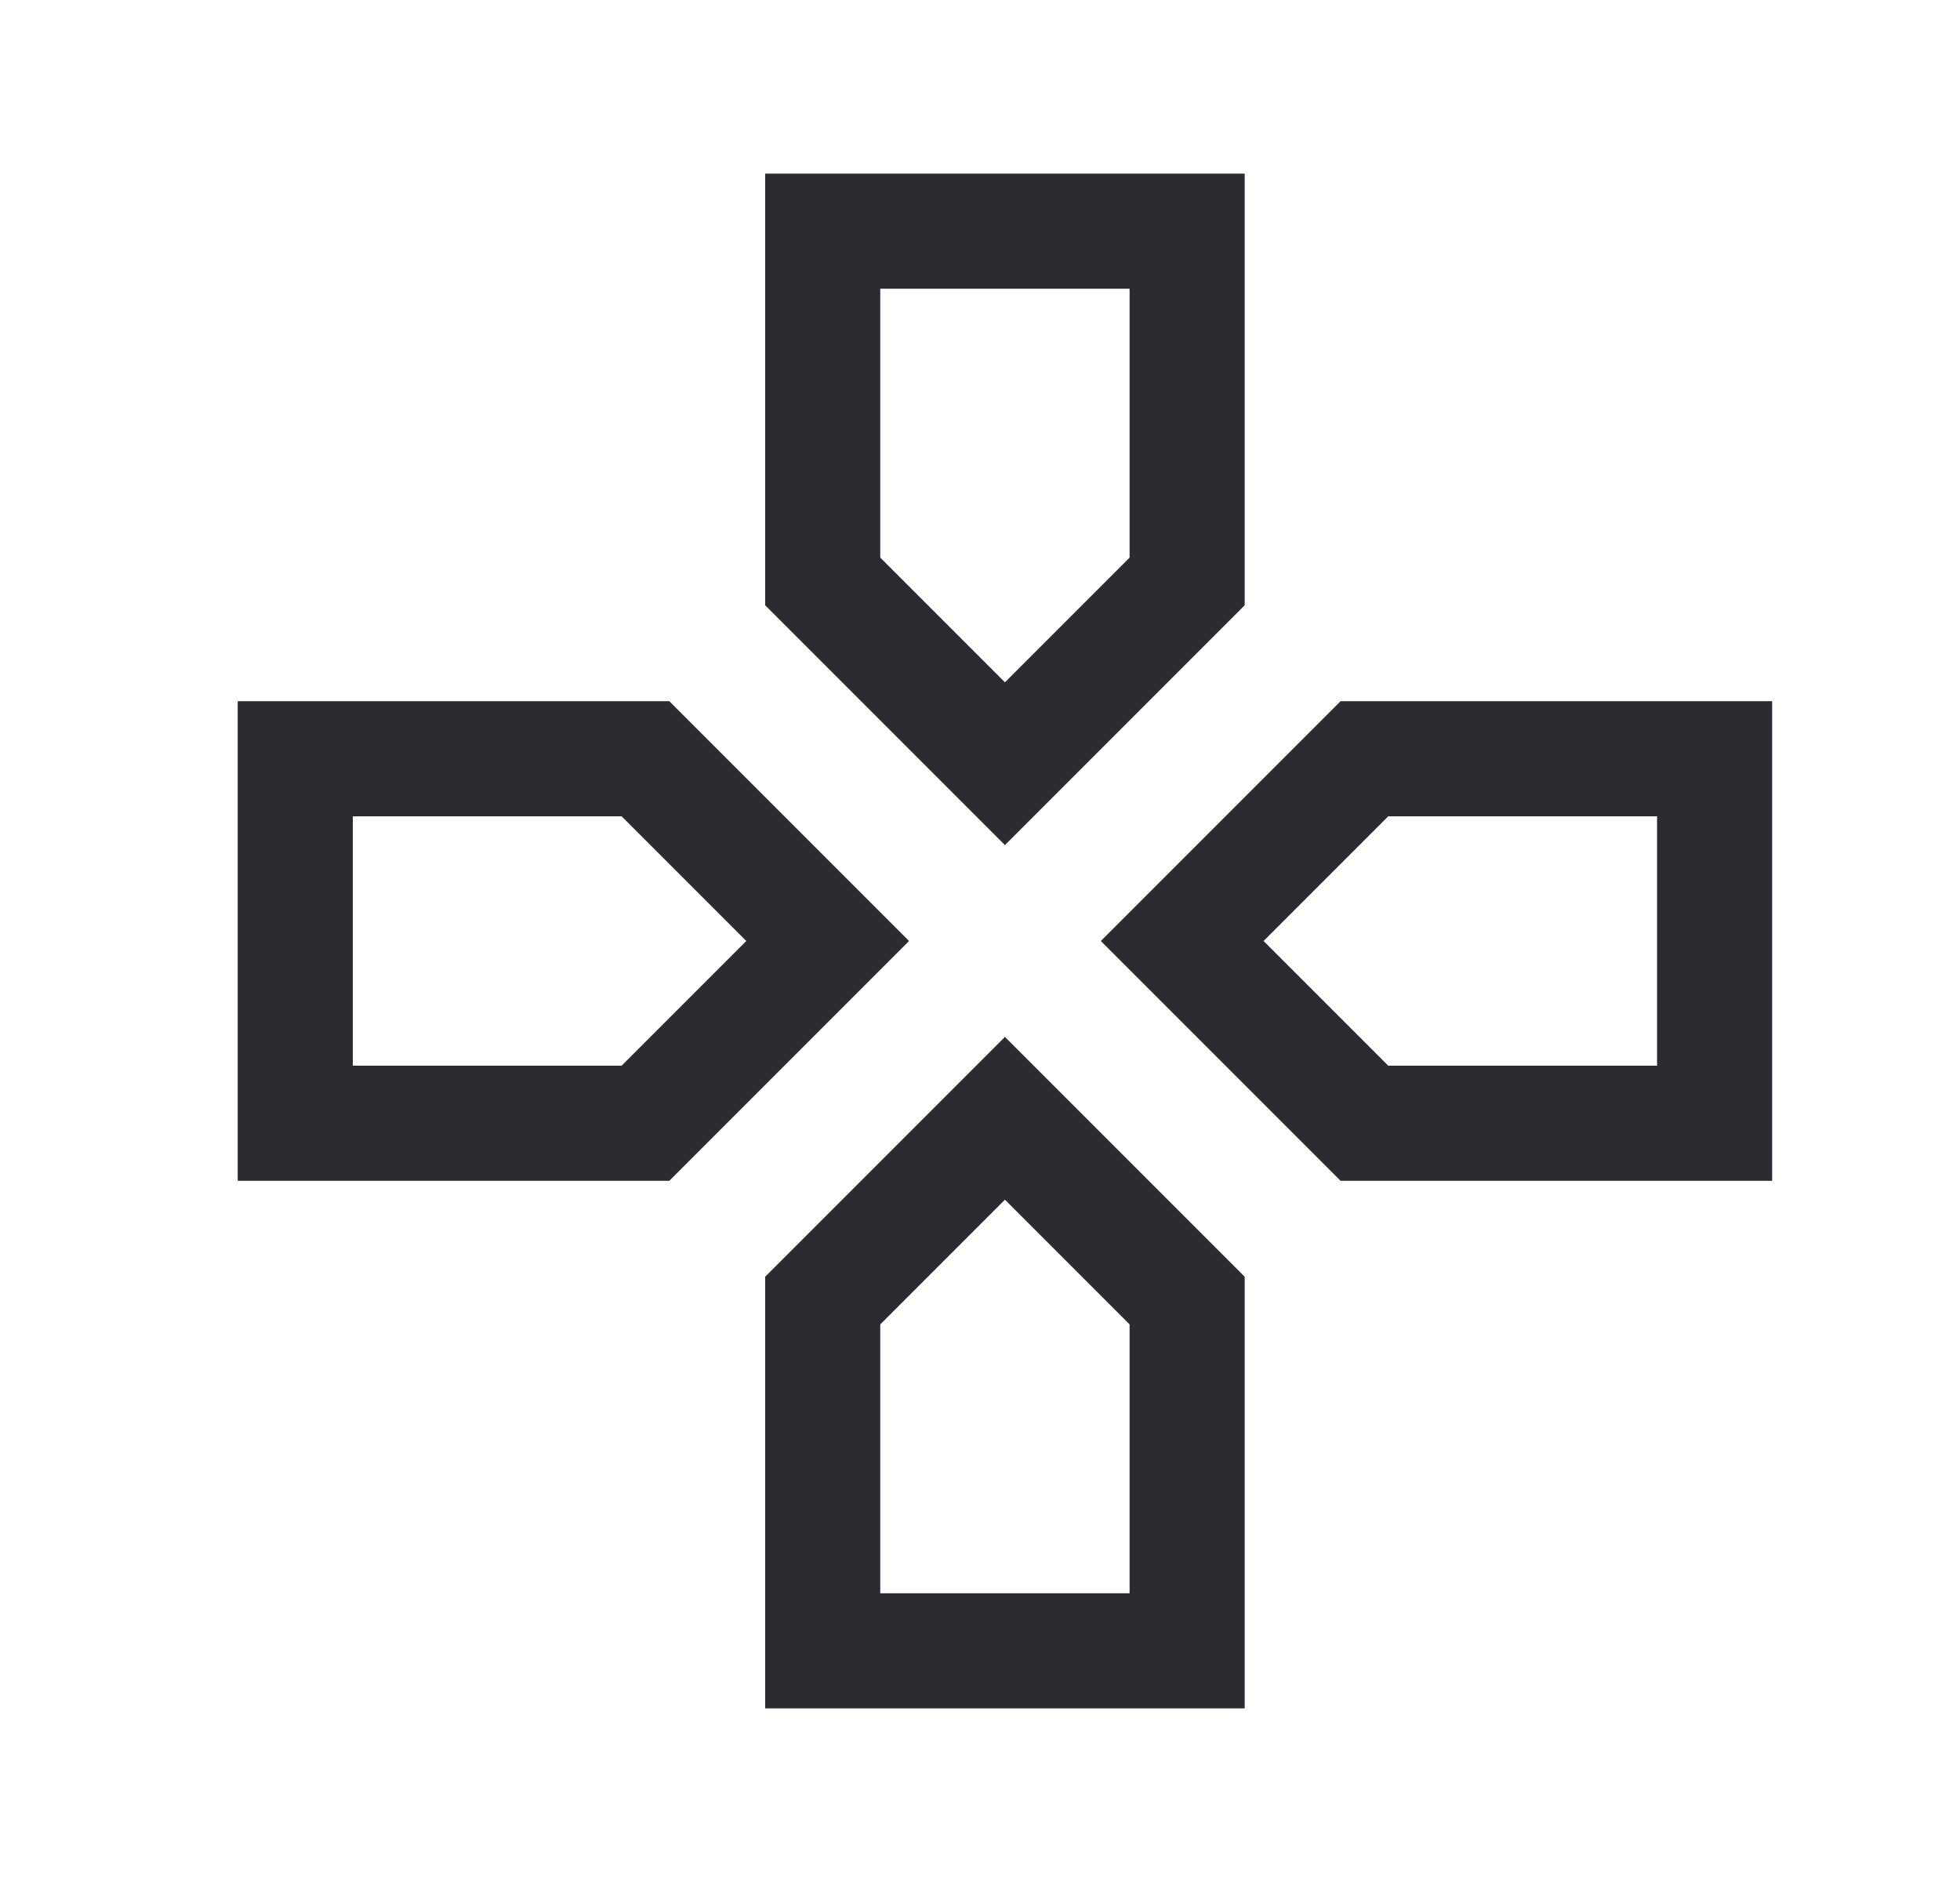
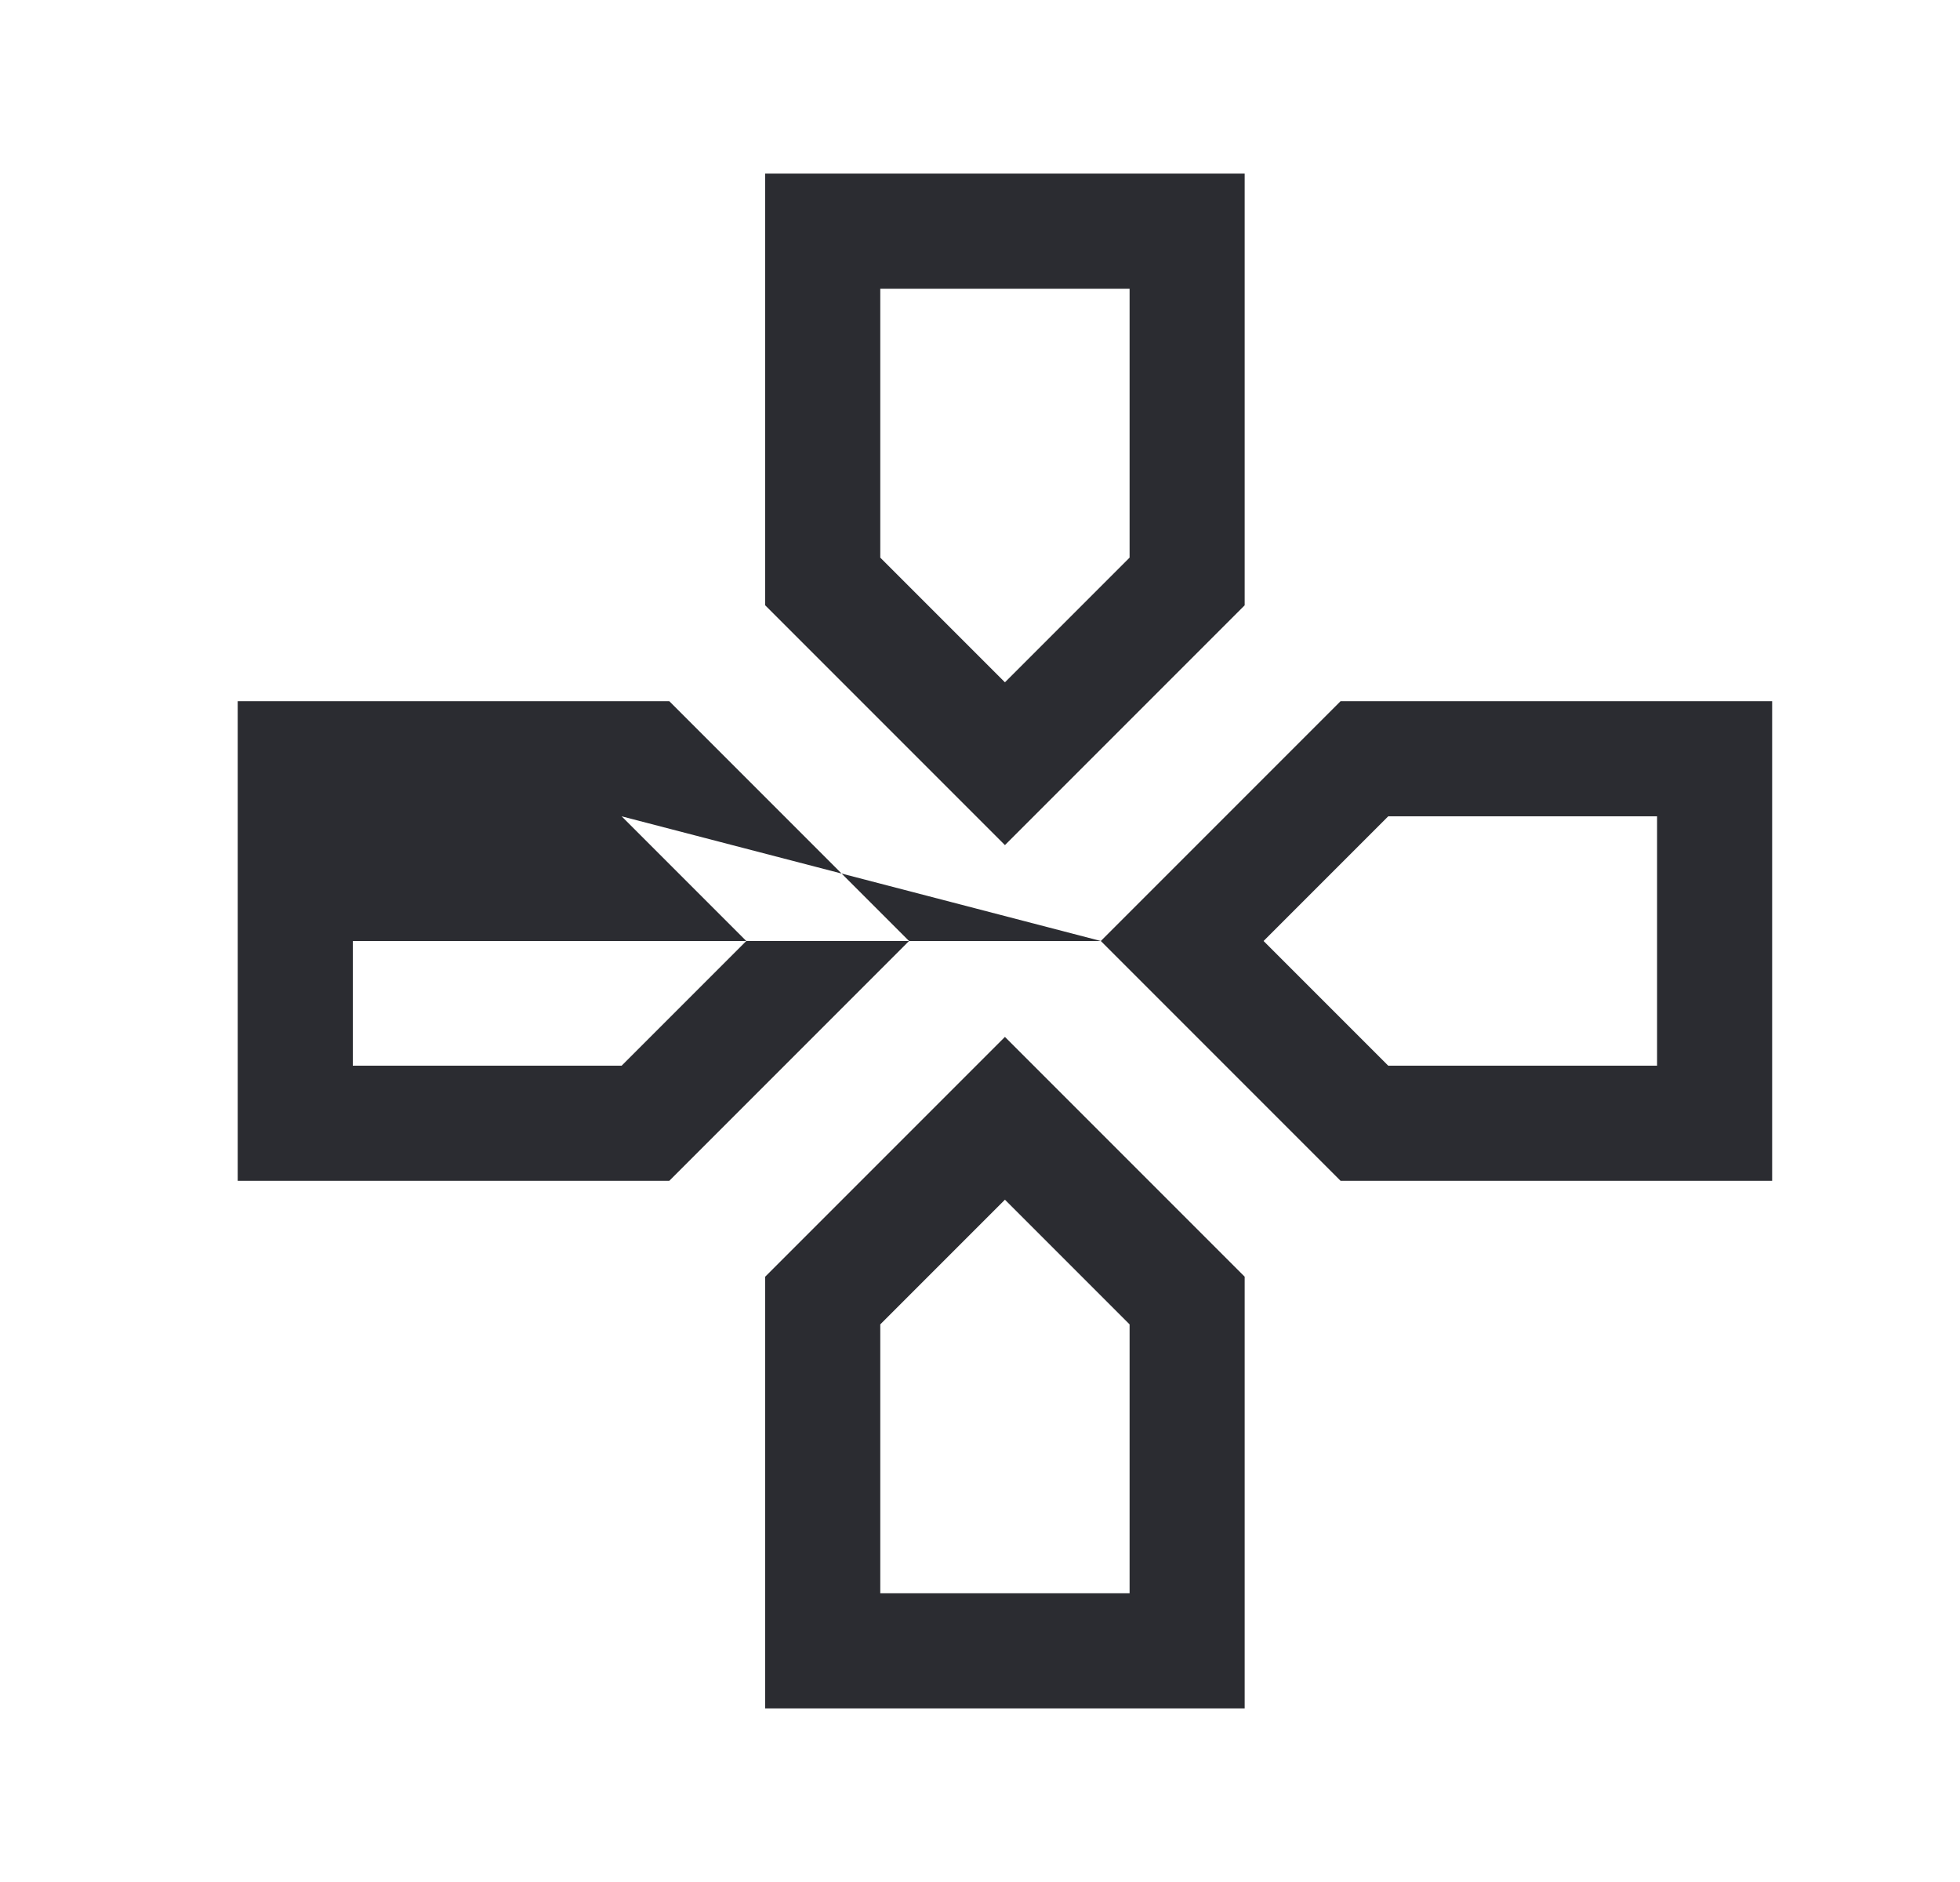
<svg xmlns="http://www.w3.org/2000/svg" width="25" height="24" viewBox="0 0 25 24" fill="none">
-   <path fill-rule="evenodd" clip-rule="evenodd" d="M15.876 7.719V2.214H9.76V7.719L12.818 10.777L15.876 7.719ZM12.818 8.701L14.408 7.111V3.682H11.228V7.111L12.818 8.701ZM11.228 16.889V20.318H14.408V16.889L12.818 15.299L11.228 16.889ZM12.818 13.223L15.876 16.281V21.786H9.76V16.281L12.818 13.223ZM17.707 13.59H21.136V10.41H17.707L16.117 12L17.707 13.59ZM14.041 12L17.099 8.942H22.604V15.058H17.099L14.041 12ZM7.929 10.41H4.5V13.59H7.929L9.519 12L7.929 10.41ZM11.595 12L8.537 15.058H3.032V8.942H8.537L11.595 12Z" fill="#2B2C31" />
+   <path fill-rule="evenodd" clip-rule="evenodd" d="M15.876 7.719V2.214H9.76V7.719L12.818 10.777L15.876 7.719ZM12.818 8.701L14.408 7.111V3.682H11.228V7.111L12.818 8.701ZM11.228 16.889V20.318H14.408V16.889L12.818 15.299L11.228 16.889ZM12.818 13.223L15.876 16.281V21.786H9.76V16.281L12.818 13.223ZM17.707 13.59H21.136V10.41H17.707L16.117 12L17.707 13.59ZM14.041 12L17.099 8.942H22.604V15.058H17.099L14.041 12ZH4.5V13.59H7.929L9.519 12L7.929 10.41ZM11.595 12L8.537 15.058H3.032V8.942H8.537L11.595 12Z" fill="#2B2C31" />
</svg>